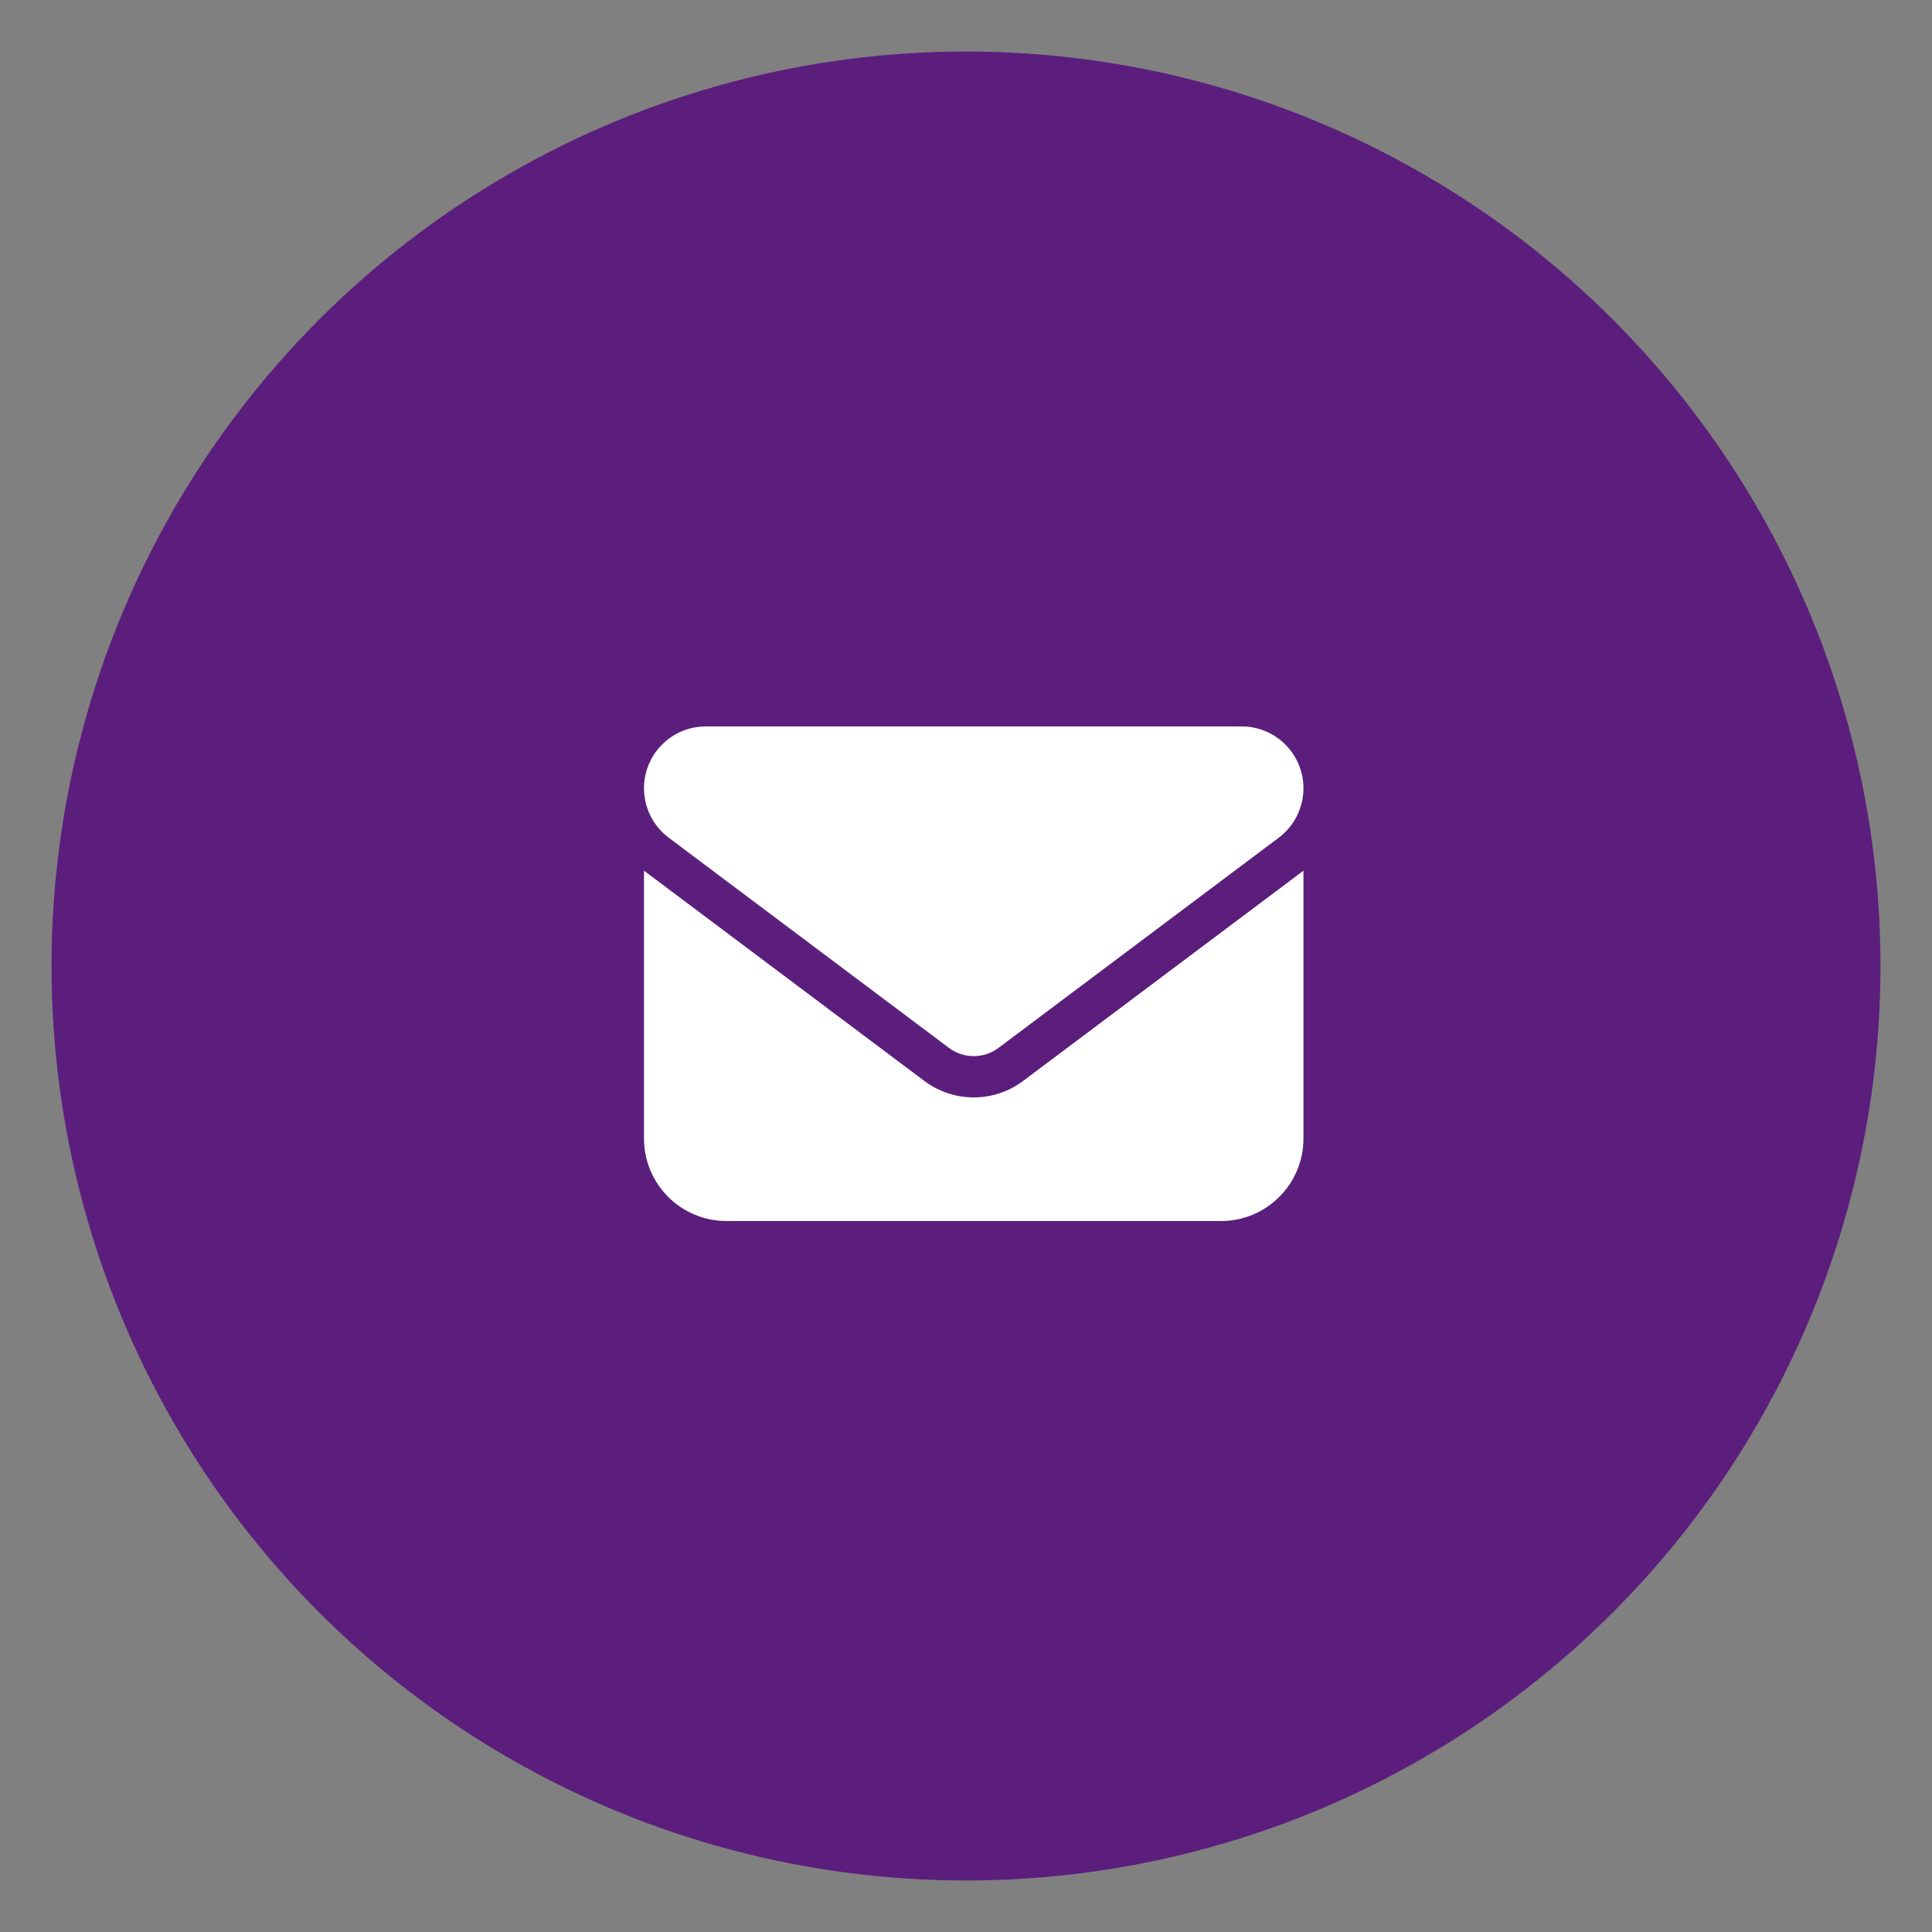
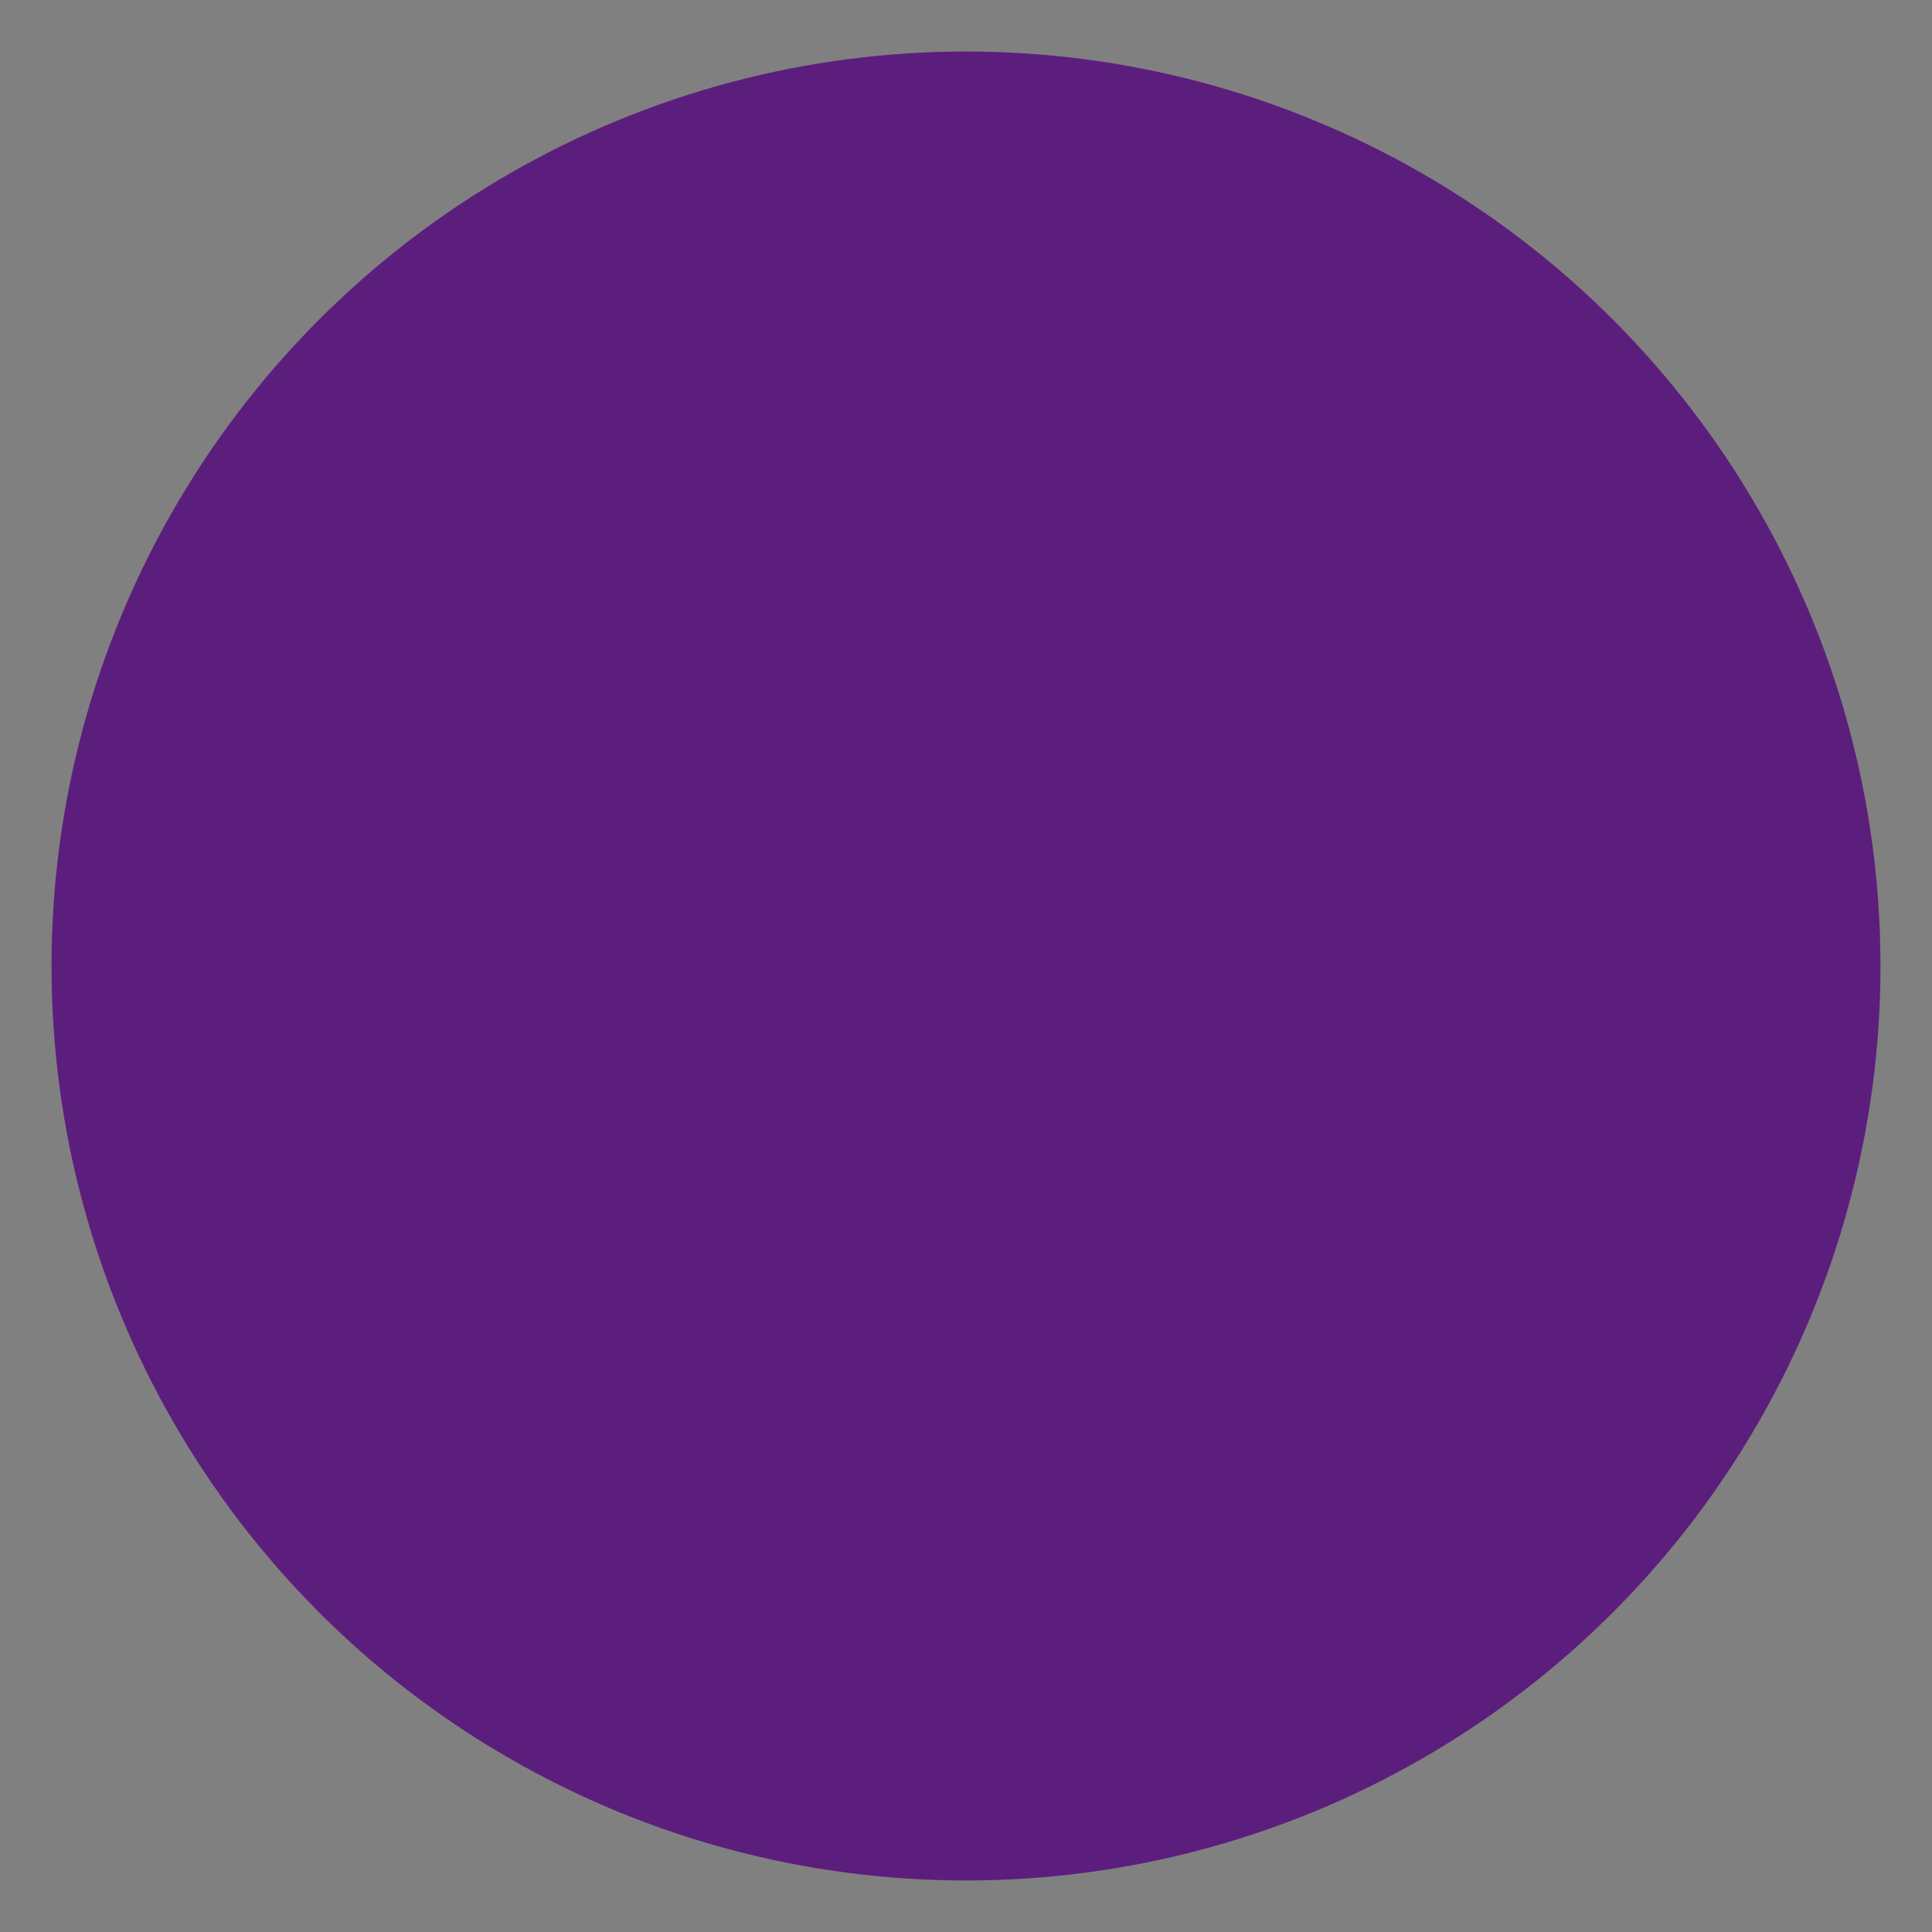
<svg xmlns="http://www.w3.org/2000/svg" height="72" width="72" fill="#ffffff" viewBox="-500 -500 1500 1500">
  <rect x="-500" y="-500" width="1500" height="1500" fill="#808080" stroke="none" />
  <circle fill="#5C1E7C" r="710" cx="250" cy="250" />
-   <path d="M48 64C21.5 64 0 85.5 0 112c0 15.1 7.1 29.3 19.2 38.4L236.8 313.6c11.4 8.5 27 8.5 38.4 0L492.8 150.4c12.1-9.1 19.2-23.3 19.2-38.4c0-26.5-21.5-48-48-48H48zM0 176V384c0 35.3 28.7 64 64 64H448c35.3 0 64-28.7 64-64V176L294.4 339.2c-22.8 17.1-54 17.1-76.8 0L0 176z" />
</svg>